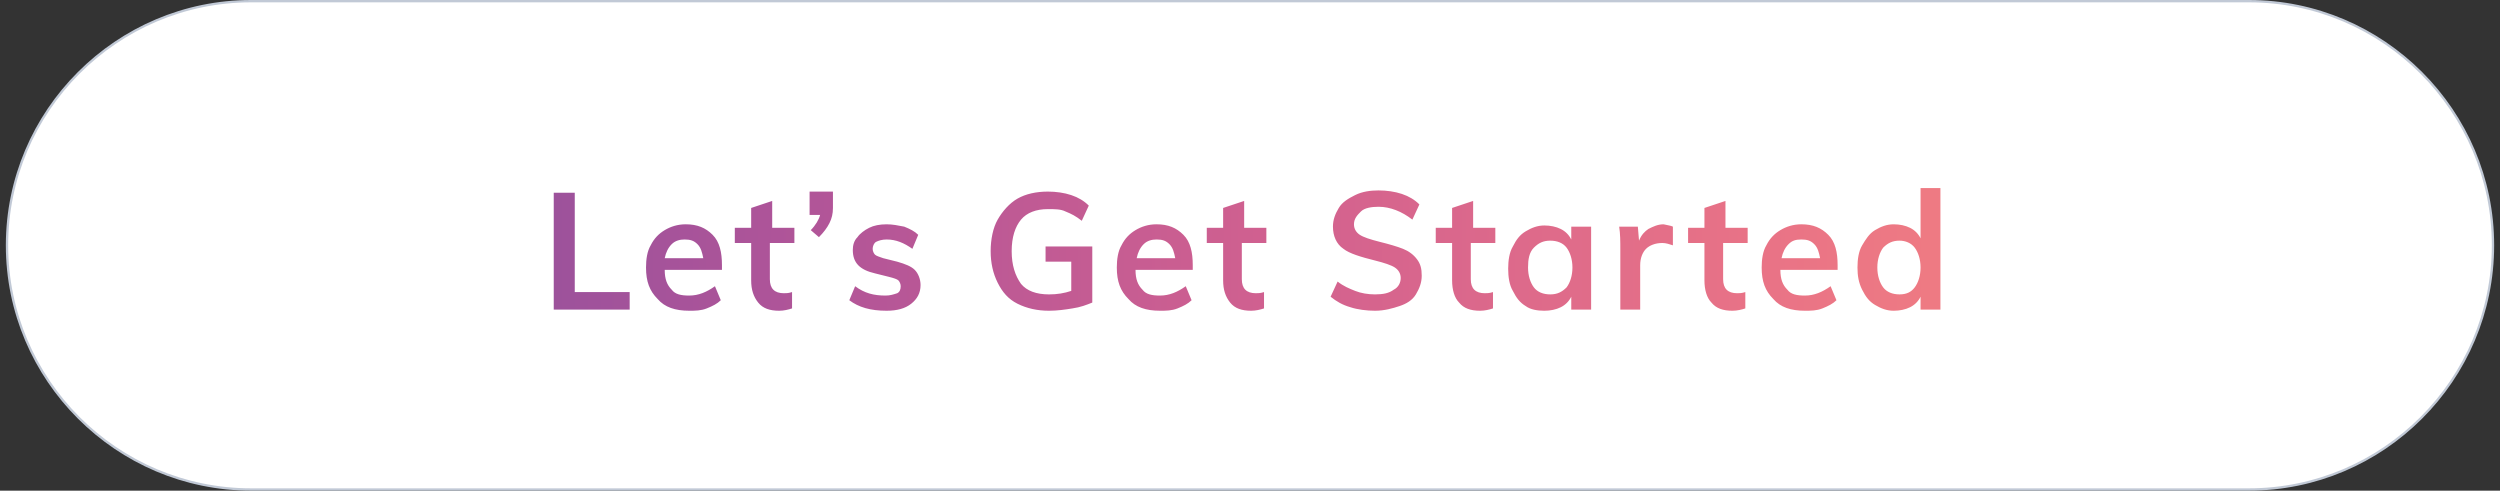
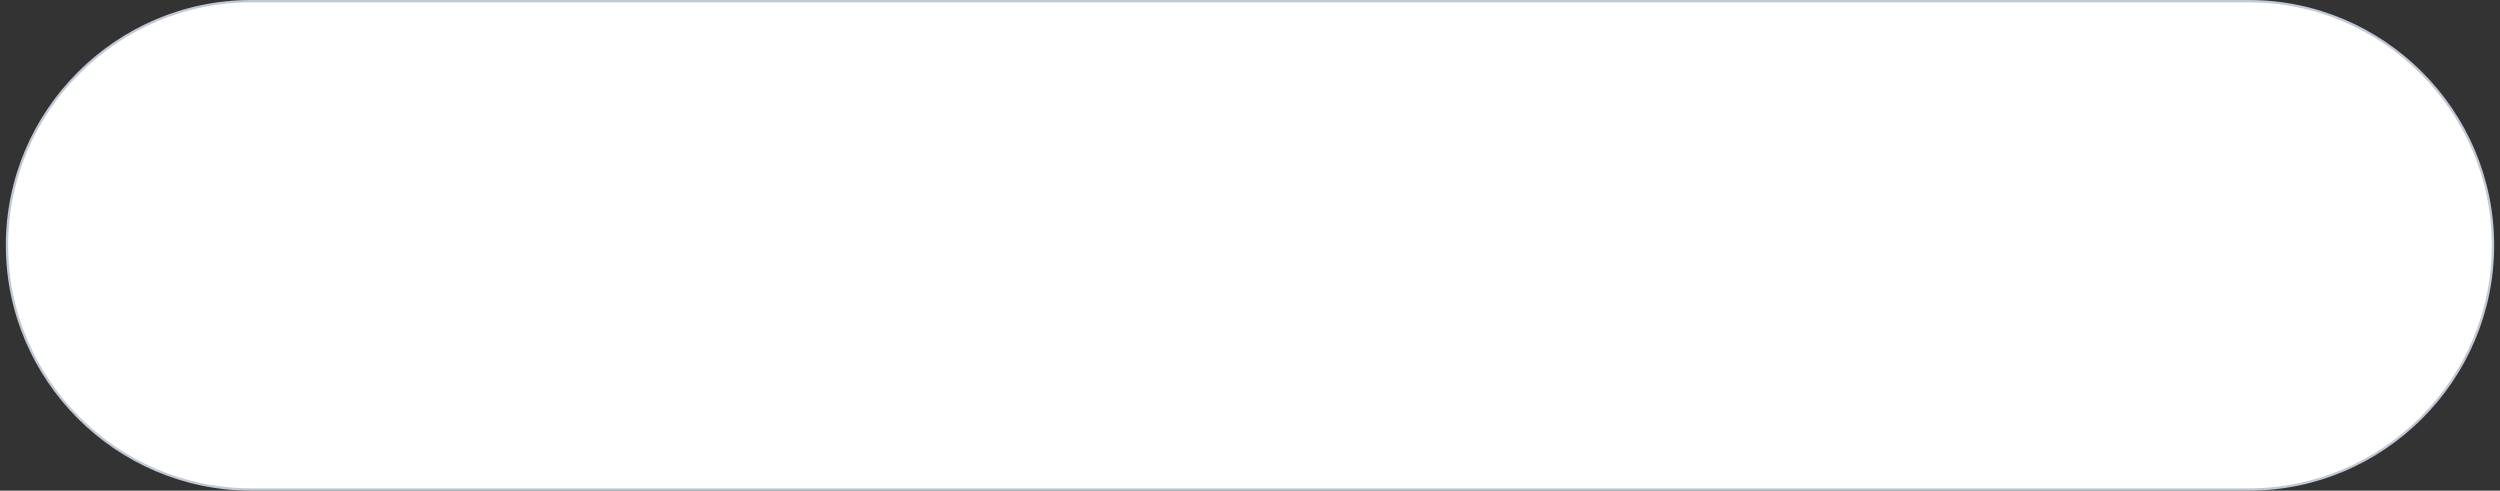
<svg xmlns="http://www.w3.org/2000/svg" xmlns:xlink="http://www.w3.org/1999/xlink" version="1.1" id="Layer_1" x="0px" y="0px" viewBox="0 0 214 42" style="enable-background:new 0 0 214 42;" xml:space="preserve">
  <rect x="0" y="0" width="214" height="42" fill="#333333" stroke="none" />
  <style type="text/css">
	.st0{fill-rule:evenodd;clip-rule:evenodd;fill:#FFFFFF;stroke:#C1C9D6;stroke-width:0.2;}
	.st1{clip-path:url(#SVGID_2_);fill-rule:evenodd;clip-rule:evenodd;fill:url(#SVGID_3_);}
</style>
  <path class="st0" d="M21.5,0.1h171c11.5,0,20.9,9.4,20.9,20.9v0c0,11.5-9.4,20.9-20.9,20.9h-171C10,41.9,0.6,32.5,0.6,21v0  C0.6,9.5,10,0.1,21.5,0.1z" />
  <g>
    <defs>
      <path id="SVGID_1_" d="M47.4,26.5v-10h1.8V25h4.7v1.5H47.4z M61.8,23.1h-4.9c0,0.8,0.2,1.3,0.6,1.7c0.3,0.4,0.8,0.5,1.5,0.5    c0.8,0,1.5-0.3,2.2-0.8l0.5,1.2c-0.3,0.3-0.7,0.5-1.2,0.7c-0.5,0.2-1,0.2-1.5,0.2c-1.2,0-2.1-0.3-2.7-1c-0.7-0.7-1-1.5-1-2.7    c0-0.7,0.1-1.4,0.4-1.9c0.3-0.6,0.7-1,1.2-1.3c0.5-0.3,1.1-0.5,1.8-0.5c1,0,1.7,0.3,2.3,0.9c0.6,0.6,0.8,1.5,0.8,2.6V23.1z     M57.5,20.9c-0.3,0.3-0.5,0.7-0.6,1.2h3.3c-0.1-0.5-0.2-0.9-0.5-1.2c-0.3-0.3-0.6-0.4-1.1-0.4C58.2,20.5,57.8,20.6,57.5,20.9z     M65.9,20.7v3.2c0,0.8,0.4,1.2,1.2,1.2c0.2,0,0.4,0,0.7-0.1v1.4c-0.3,0.1-0.7,0.2-1.1,0.2c-0.8,0-1.4-0.2-1.8-0.7    s-0.6-1.1-0.6-1.9v-3.2h-1.4v-1.3h1.4v-1.7l1.8-0.6v2.3h1.9v1.3H65.9z M71.3,16.5v1.3c0,0.5-0.1,0.9-0.3,1.3s-0.5,0.8-0.9,1.2    l-0.7-0.6c0.4-0.4,0.7-0.9,0.8-1.3h-0.9v-2H71.3z M72.7,25.7l0.5-1.2c0.8,0.6,1.6,0.8,2.6,0.8c0.4,0,0.7-0.1,1-0.2    c0.2-0.1,0.3-0.3,0.3-0.6c0-0.2-0.1-0.4-0.2-0.5s-0.4-0.2-0.8-0.3l-1.2-0.3c-1.3-0.3-1.9-0.9-1.9-2c0-0.4,0.1-0.8,0.4-1.1    c0.2-0.3,0.6-0.6,1-0.8c0.4-0.2,0.9-0.3,1.5-0.3c0.5,0,1,0.1,1.5,0.2c0.5,0.2,0.9,0.4,1.2,0.7l-0.5,1.2c-0.7-0.5-1.4-0.8-2.2-0.8    c-0.4,0-0.7,0.1-0.9,0.2s-0.3,0.4-0.3,0.6c0,0.2,0.1,0.4,0.2,0.5c0.1,0.1,0.4,0.2,0.7,0.3l1.2,0.3c0.7,0.2,1.2,0.4,1.5,0.7    c0.3,0.3,0.5,0.8,0.5,1.3c0,0.7-0.3,1.2-0.8,1.6c-0.5,0.4-1.2,0.6-2.1,0.6C74.5,26.6,73.5,26.3,72.7,25.7z M93.5,21.1v4.8    c-0.5,0.2-1,0.4-1.7,0.5c-0.6,0.1-1.3,0.2-2,0.2c-1,0-1.9-0.2-2.7-0.6c-0.8-0.4-1.3-1-1.7-1.8s-0.6-1.7-0.6-2.7c0-1,0.2-2,0.6-2.7    s1-1.4,1.7-1.8c0.7-0.4,1.6-0.6,2.6-0.6c0.7,0,1.4,0.1,2,0.3s1.1,0.5,1.5,0.9l-0.6,1.3c-0.5-0.4-0.9-0.6-1.4-0.8    c-0.4-0.2-0.9-0.2-1.5-0.2c-1,0-1.8,0.3-2.3,0.9s-0.8,1.5-0.8,2.7c0,1.2,0.3,2.1,0.8,2.8c0.5,0.6,1.3,0.9,2.4,0.9    c0.7,0,1.3-0.1,1.9-0.3v-2.5h-2.2v-1.3H93.5z M102.1,23.1h-4.9c0,0.8,0.2,1.3,0.6,1.7c0.3,0.4,0.8,0.5,1.5,0.5    c0.8,0,1.5-0.3,2.2-0.8l0.5,1.2c-0.3,0.3-0.7,0.5-1.2,0.7c-0.5,0.2-1,0.2-1.5,0.2c-1.2,0-2.1-0.3-2.7-1c-0.7-0.7-1-1.5-1-2.7    c0-0.7,0.1-1.4,0.4-1.9c0.3-0.6,0.7-1,1.2-1.3c0.5-0.3,1.1-0.5,1.8-0.5c1,0,1.7,0.3,2.3,0.9c0.6,0.6,0.8,1.5,0.8,2.6V23.1z     M97.9,20.9c-0.3,0.3-0.5,0.7-0.6,1.2h3.3c-0.1-0.5-0.2-0.9-0.5-1.2c-0.3-0.3-0.6-0.4-1.1-0.4C98.6,20.5,98.2,20.6,97.9,20.9z     M106.3,20.7v3.2c0,0.8,0.4,1.2,1.2,1.2c0.2,0,0.4,0,0.7-0.1v1.4c-0.3,0.1-0.7,0.2-1.1,0.2c-0.8,0-1.4-0.2-1.8-0.7    s-0.6-1.1-0.6-1.9v-3.2h-1.4v-1.3h1.4v-1.7l1.8-0.6v2.3h1.9v1.3H106.3z M115.6,26.3c-0.7-0.2-1.2-0.5-1.7-0.9l0.6-1.3    c0.5,0.4,1,0.6,1.5,0.8s1.1,0.3,1.7,0.3c0.7,0,1.2-0.1,1.6-0.4c0.4-0.2,0.6-0.6,0.6-1c0-0.4-0.2-0.7-0.5-0.9    c-0.3-0.2-0.9-0.4-1.7-0.6c-1.2-0.3-2.2-0.6-2.7-1c-0.6-0.4-0.9-1.1-0.9-1.9c0-0.6,0.2-1.1,0.5-1.6s0.8-0.8,1.4-1.1    c0.6-0.3,1.3-0.4,2-0.4c0.7,0,1.4,0.1,2,0.3s1.1,0.5,1.5,0.9l-0.6,1.3c-0.9-0.7-1.9-1.1-2.9-1.1c-0.6,0-1.2,0.1-1.5,0.4    s-0.6,0.6-0.6,1.1c0,0.4,0.2,0.7,0.5,0.9c0.3,0.2,0.9,0.4,1.7,0.6c0.8,0.2,1.5,0.4,2,0.6c0.5,0.2,0.9,0.5,1.2,0.9s0.4,0.8,0.4,1.4    c0,0.6-0.2,1.1-0.5,1.6s-0.8,0.8-1.4,1c-0.6,0.2-1.3,0.4-2.1,0.4C117,26.6,116.2,26.5,115.6,26.3z M125.9,20.7v3.2    c0,0.8,0.4,1.2,1.2,1.2c0.2,0,0.4,0,0.7-0.1v1.4c-0.3,0.1-0.7,0.2-1.1,0.2c-0.8,0-1.4-0.2-1.8-0.7c-0.4-0.4-0.6-1.1-0.6-1.9v-3.2    h-1.4v-1.3h1.4v-1.7l1.8-0.6v2.3h1.9v1.3H125.9z M136.2,19.4v7.1h-1.7v-1.1c-0.2,0.4-0.5,0.7-0.9,0.9c-0.4,0.2-0.9,0.3-1.4,0.3    c-0.6,0-1.2-0.1-1.6-0.4c-0.5-0.3-0.8-0.7-1.1-1.3c-0.3-0.5-0.4-1.2-0.4-1.9c0-0.7,0.1-1.4,0.4-1.9c0.3-0.6,0.6-1,1.1-1.3    c0.5-0.3,1-0.5,1.6-0.5c0.5,0,1,0.1,1.4,0.3s0.7,0.5,0.9,0.9v-1.1H136.2z M134.1,24.6c0.3-0.4,0.5-1,0.5-1.7    c0-0.7-0.2-1.3-0.5-1.7c-0.3-0.4-0.8-0.6-1.4-0.6c-0.6,0-1,0.2-1.4,0.6s-0.5,1-0.5,1.7c0,0.7,0.2,1.3,0.5,1.7    c0.3,0.4,0.8,0.6,1.4,0.6C133.3,25.2,133.7,25,134.1,24.6z M143.2,19.4l0,1.6c-0.3-0.1-0.6-0.2-0.9-0.2c-0.6,0-1.1,0.2-1.4,0.5    c-0.3,0.3-0.5,0.8-0.5,1.4v3.8h-1.7v-5.1c0-0.7,0-1.4-0.1-2h1.6l0.1,1.2c0.2-0.5,0.5-0.8,0.8-1c0.4-0.2,0.8-0.4,1.3-0.4    C142.8,19.3,143,19.3,143.2,19.4z M147.5,20.7v3.2c0,0.8,0.4,1.2,1.2,1.2c0.2,0,0.4,0,0.7-0.1v1.4c-0.3,0.1-0.7,0.2-1.1,0.2    c-0.8,0-1.4-0.2-1.8-0.7c-0.4-0.4-0.6-1.1-0.6-1.9v-3.2h-1.4v-1.3h1.4v-1.7l1.8-0.6v2.3h1.9v1.3H147.5z M157.3,23.1h-4.9    c0,0.8,0.2,1.3,0.6,1.7c0.3,0.4,0.8,0.5,1.5,0.5c0.8,0,1.5-0.3,2.2-0.8l0.5,1.2c-0.3,0.3-0.7,0.5-1.2,0.7s-1,0.2-1.5,0.2    c-1.2,0-2.1-0.3-2.7-1c-0.7-0.7-1-1.5-1-2.7c0-0.7,0.1-1.4,0.4-1.9c0.3-0.6,0.7-1,1.2-1.3c0.5-0.3,1.1-0.5,1.8-0.5    c1,0,1.7,0.3,2.3,0.9s0.8,1.5,0.8,2.6V23.1z M153.1,20.9c-0.3,0.3-0.5,0.7-0.6,1.2h3.3c-0.1-0.5-0.2-0.9-0.5-1.2    c-0.3-0.3-0.6-0.4-1.1-0.4S153.4,20.6,153.1,20.9z M166.1,16.2v10.3h-1.7v-1.1c-0.2,0.4-0.5,0.7-0.9,0.9c-0.4,0.2-0.9,0.3-1.4,0.3    c-0.6,0-1.1-0.2-1.6-0.5c-0.5-0.3-0.8-0.7-1.1-1.3c-0.3-0.6-0.4-1.2-0.4-1.9c0-0.7,0.1-1.4,0.4-1.9s0.6-1,1.1-1.3    c0.5-0.3,1-0.5,1.6-0.5c0.5,0,1,0.1,1.4,0.3c0.4,0.2,0.7,0.5,0.9,0.9v-4.3H166.1z M163.9,24.6c0.3-0.4,0.5-1,0.5-1.7    s-0.2-1.3-0.5-1.7c-0.3-0.4-0.8-0.6-1.3-0.6c-0.6,0-1,0.2-1.4,0.6c-0.3,0.4-0.5,1-0.5,1.7c0,0.7,0.2,1.3,0.5,1.7    c0.3,0.4,0.8,0.6,1.4,0.6S163.6,25,163.9,24.6z" />
    </defs>
    <clipPath id="SVGID_2_">
      <use xlink:href="#SVGID_1_" style="overflow:visible;" />
    </clipPath>
    <linearGradient id="SVGID_3_" gradientUnits="userSpaceOnUse" x1="-451.451" y1="1211.024" x2="-452.416" y2="1211.024" gradientTransform="matrix(177 0 0 -42 80103.453 50884)">
      <stop offset="0" style="stop-color:#F9897D" />
      <stop offset="0.26" style="stop-color:#E97386" />
      <stop offset="0.503" style="stop-color:#D2618F" />
      <stop offset="0.735" style="stop-color:#B25598" />
      <stop offset="1" style="stop-color:#8A4F9E" />
    </linearGradient>
-     <path class="st1" d="M44.5,0h135c11.6,0,21,9.4,21,21l0,0c0,11.6-9.4,21-21,21h-135c-11.6,0-21-9.4-21-21l0,0   C23.5,9.4,32.9,0,44.5,0z" />
  </g>
</svg>